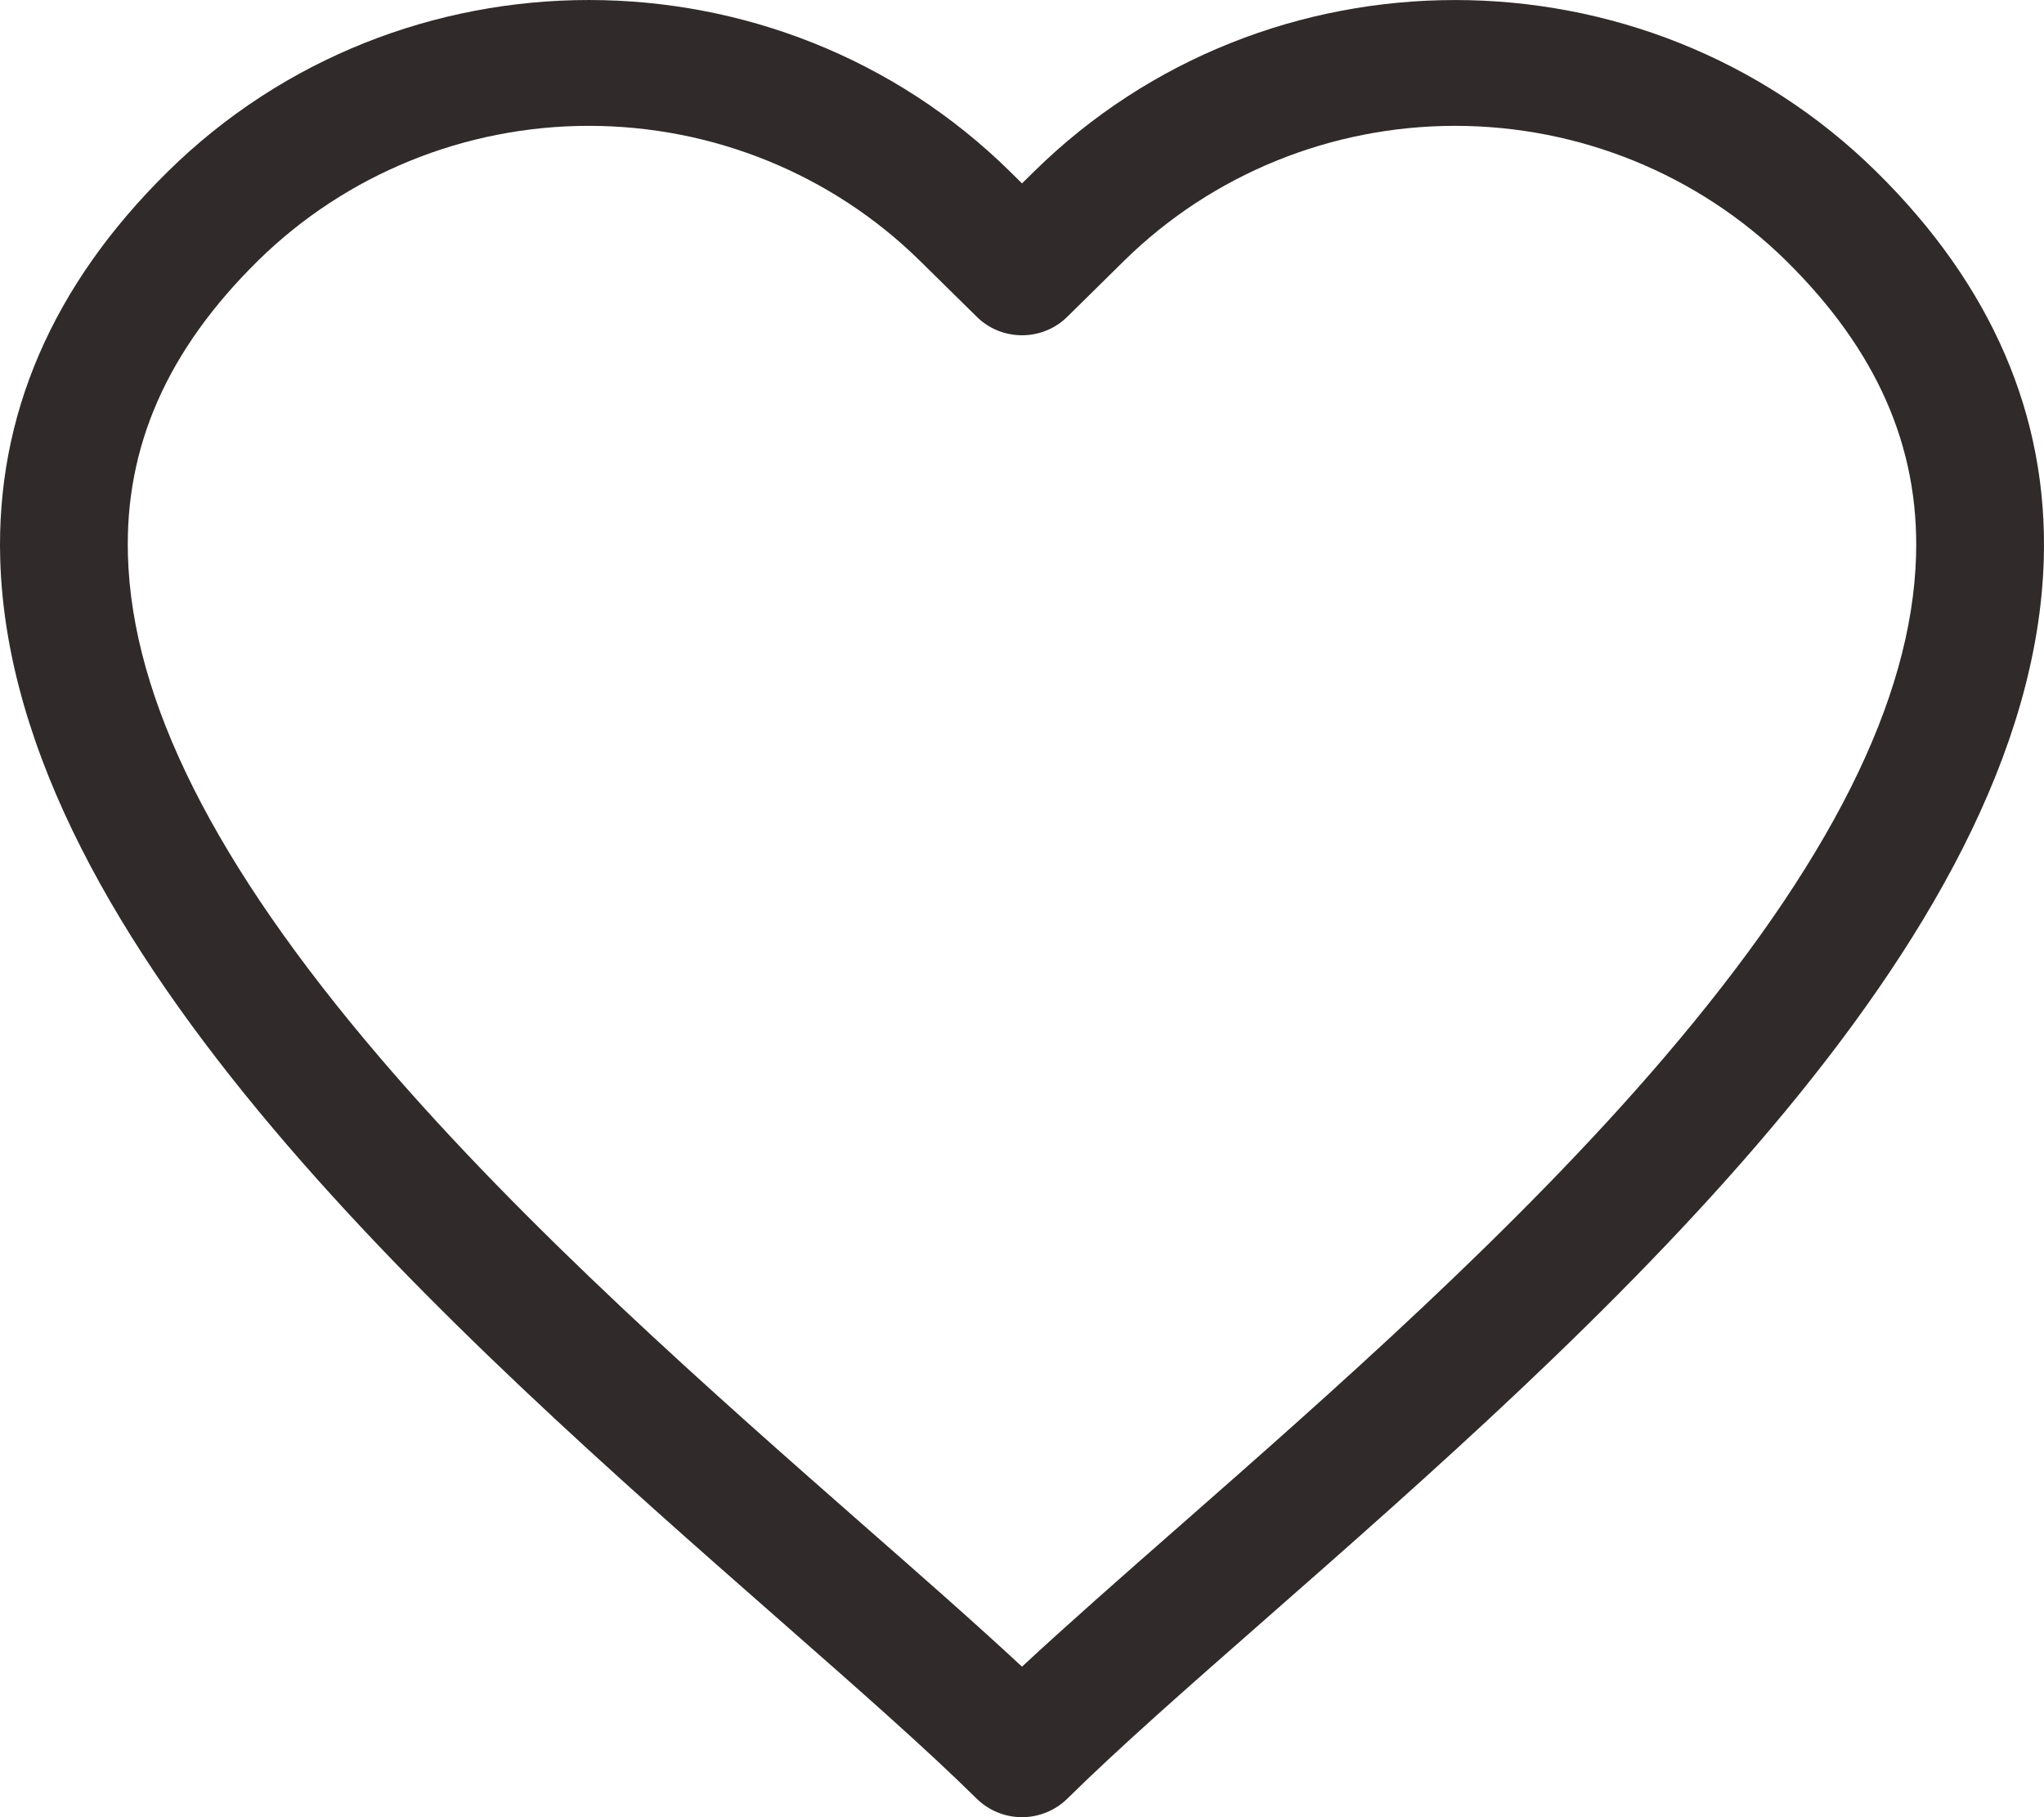
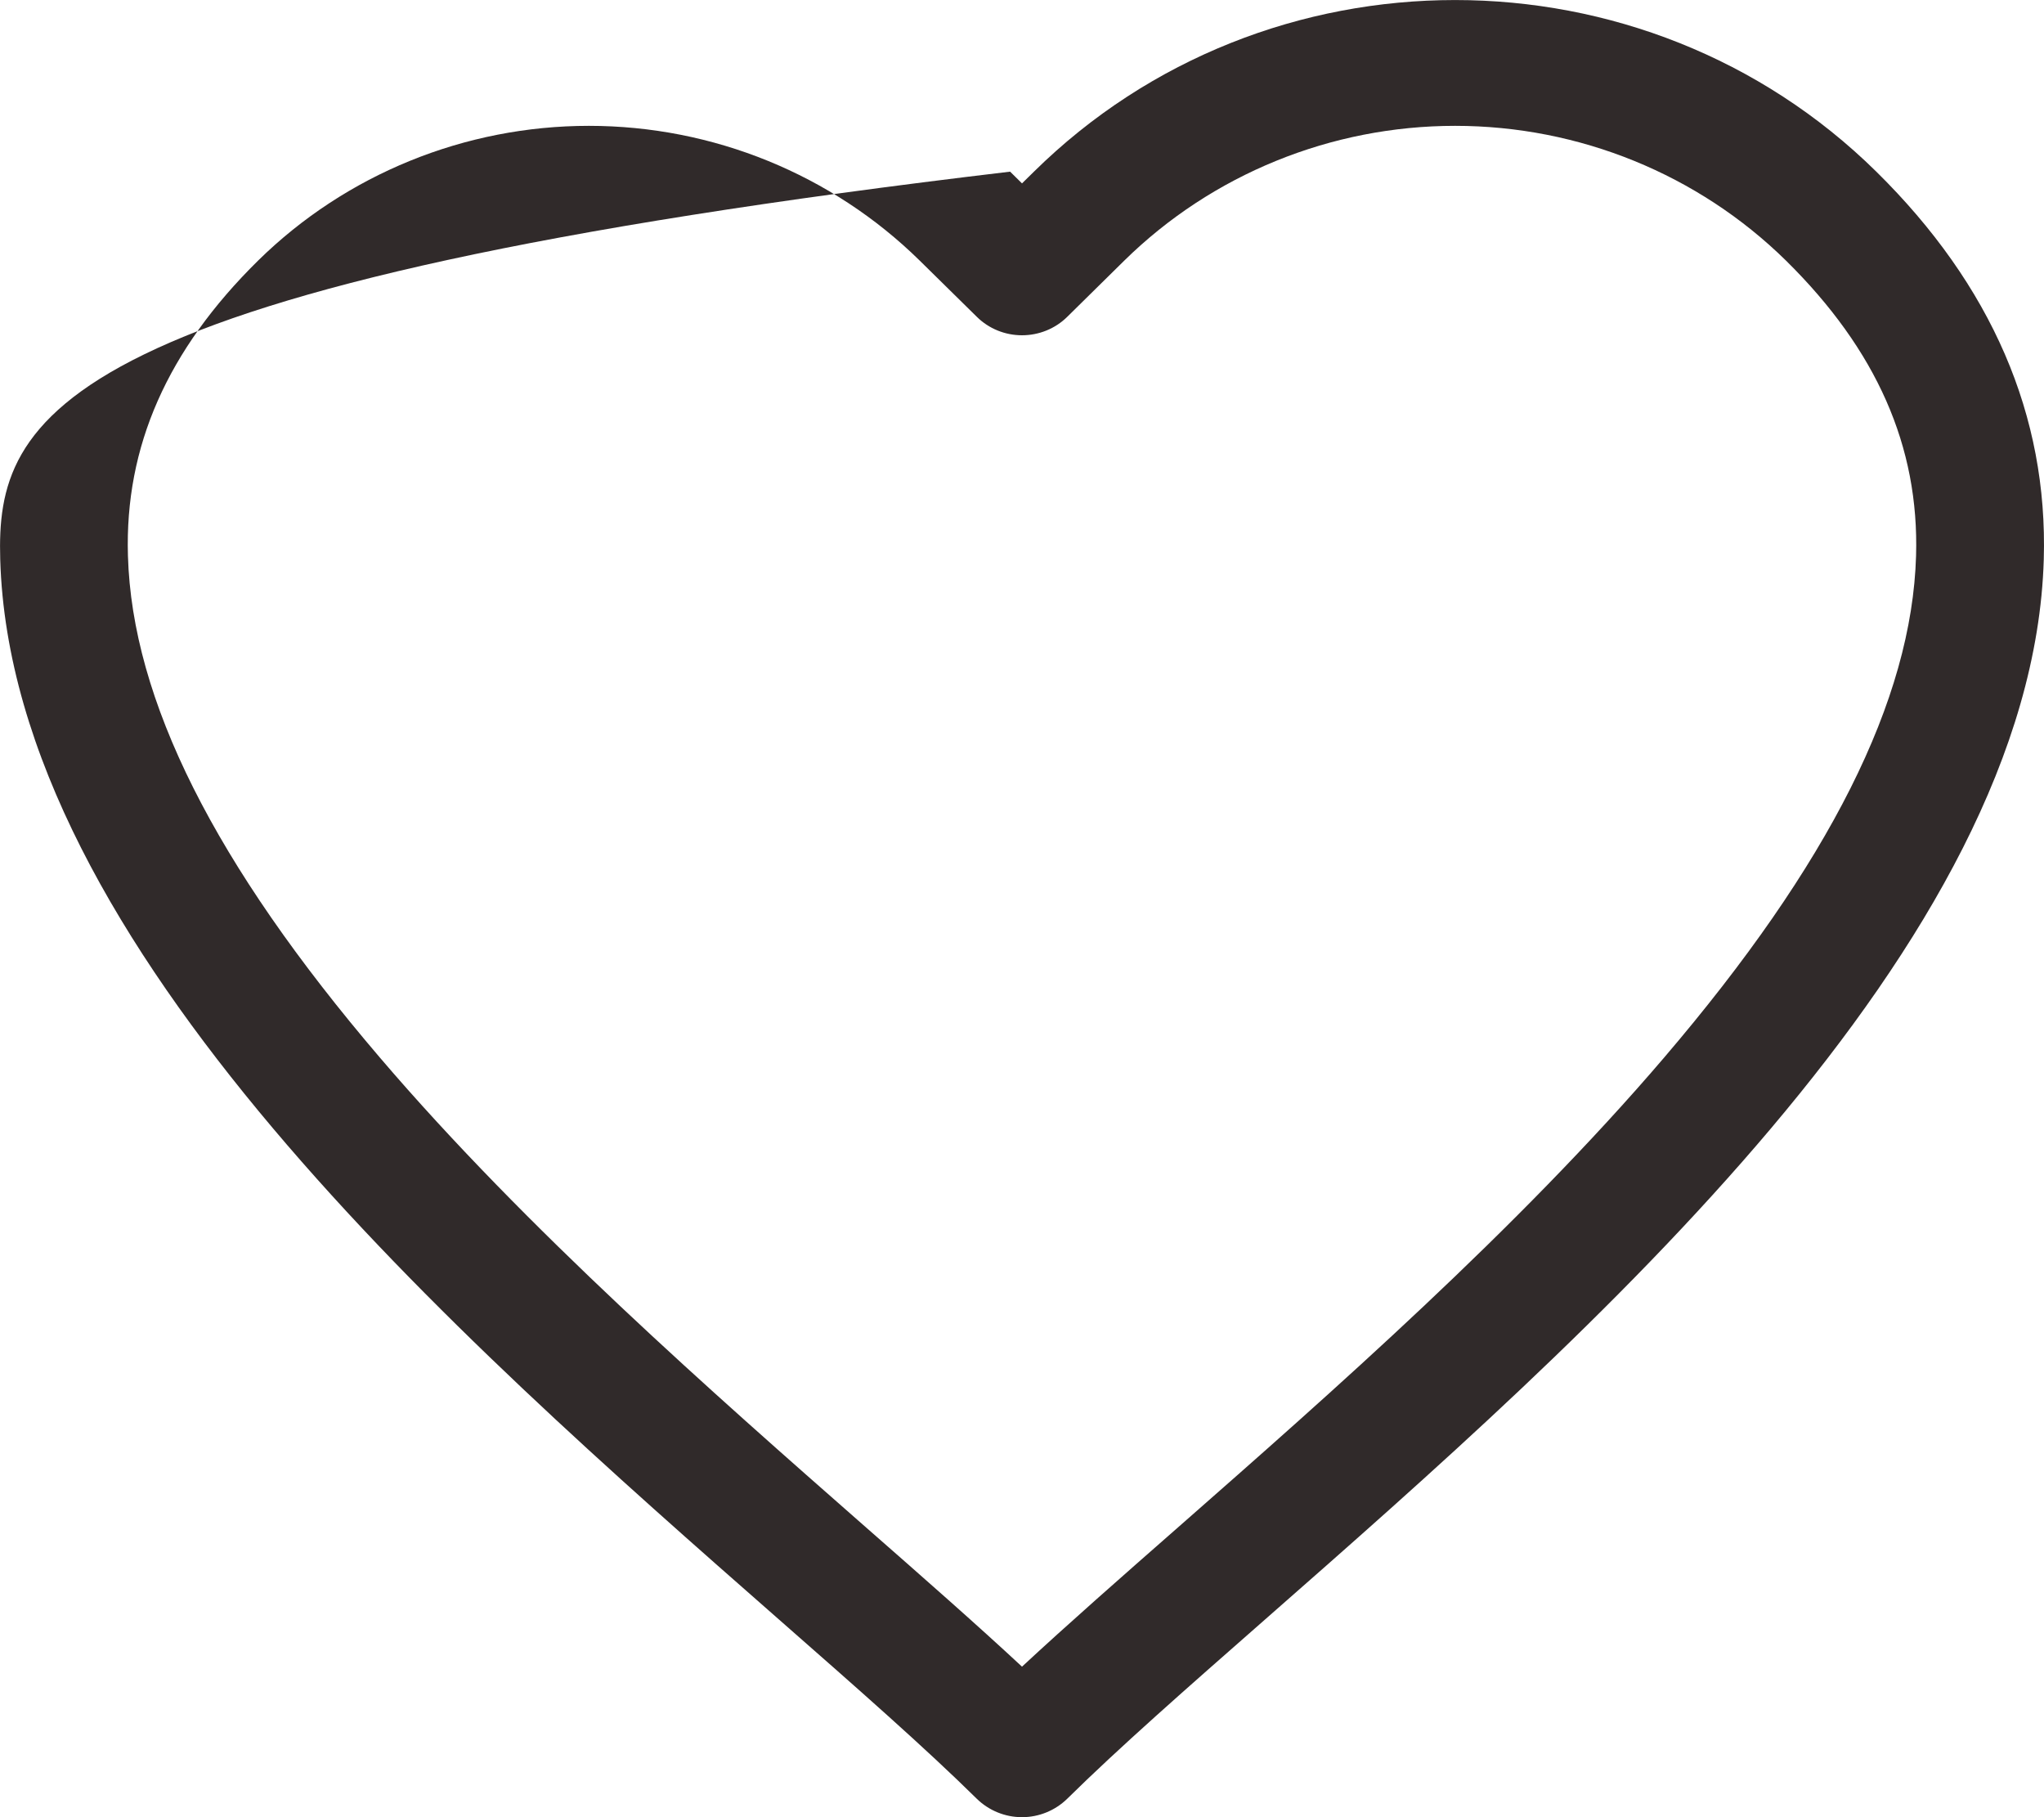
<svg xmlns="http://www.w3.org/2000/svg" width="27" height="24" viewBox="0 0 27 24" fill="none">
-   <path d="M24.785 2.267C21.717 -0.755 16.725 -0.755 13.658 2.267L13.5 2.422L13.343 2.267C10.275 -0.755 5.283 -0.756 2.216 2.267C0.692 3.767 -0.052 5.49 0.003 7.388C0.152 12.489 6.014 17.636 10.295 21.394C11.332 22.304 12.227 23.09 12.903 23.757C13.062 23.912 13.276 24 13.5 24C13.724 24 13.938 23.912 14.097 23.757C14.773 23.09 15.668 22.304 16.705 21.394C20.986 17.636 26.848 12.489 26.997 7.388C27.053 5.49 26.308 3.767 24.785 2.267ZM25.31 7.34C25.255 9.244 24.166 11.412 21.981 13.969C20.045 16.235 17.571 18.407 15.583 20.153C14.802 20.838 14.1 21.455 13.5 22.012C12.9 21.454 12.198 20.838 11.417 20.153C9.429 18.407 6.955 16.235 5.019 13.969C2.834 11.412 1.745 9.244 1.69 7.34C1.647 5.898 2.21 4.623 3.409 3.442C4.569 2.302 6.141 1.662 7.779 1.662C9.418 1.662 10.989 2.302 12.149 3.442L12.904 4.185C13.062 4.341 13.276 4.428 13.5 4.428C13.724 4.428 13.939 4.341 14.097 4.185L14.851 3.442C16.011 2.302 17.583 1.662 19.221 1.662C20.86 1.662 22.432 2.302 23.592 3.442C24.79 4.623 25.352 5.898 25.31 7.34V7.34Z" fill="#302A2A" />
+   <path d="M24.785 2.267C21.717 -0.755 16.725 -0.755 13.658 2.267L13.5 2.422L13.343 2.267C0.692 3.767 -0.052 5.49 0.003 7.388C0.152 12.489 6.014 17.636 10.295 21.394C11.332 22.304 12.227 23.09 12.903 23.757C13.062 23.912 13.276 24 13.5 24C13.724 24 13.938 23.912 14.097 23.757C14.773 23.09 15.668 22.304 16.705 21.394C20.986 17.636 26.848 12.489 26.997 7.388C27.053 5.49 26.308 3.767 24.785 2.267ZM25.31 7.34C25.255 9.244 24.166 11.412 21.981 13.969C20.045 16.235 17.571 18.407 15.583 20.153C14.802 20.838 14.1 21.455 13.5 22.012C12.9 21.454 12.198 20.838 11.417 20.153C9.429 18.407 6.955 16.235 5.019 13.969C2.834 11.412 1.745 9.244 1.69 7.34C1.647 5.898 2.21 4.623 3.409 3.442C4.569 2.302 6.141 1.662 7.779 1.662C9.418 1.662 10.989 2.302 12.149 3.442L12.904 4.185C13.062 4.341 13.276 4.428 13.5 4.428C13.724 4.428 13.939 4.341 14.097 4.185L14.851 3.442C16.011 2.302 17.583 1.662 19.221 1.662C20.86 1.662 22.432 2.302 23.592 3.442C24.79 4.623 25.352 5.898 25.31 7.34V7.34Z" fill="#302A2A" />
</svg>